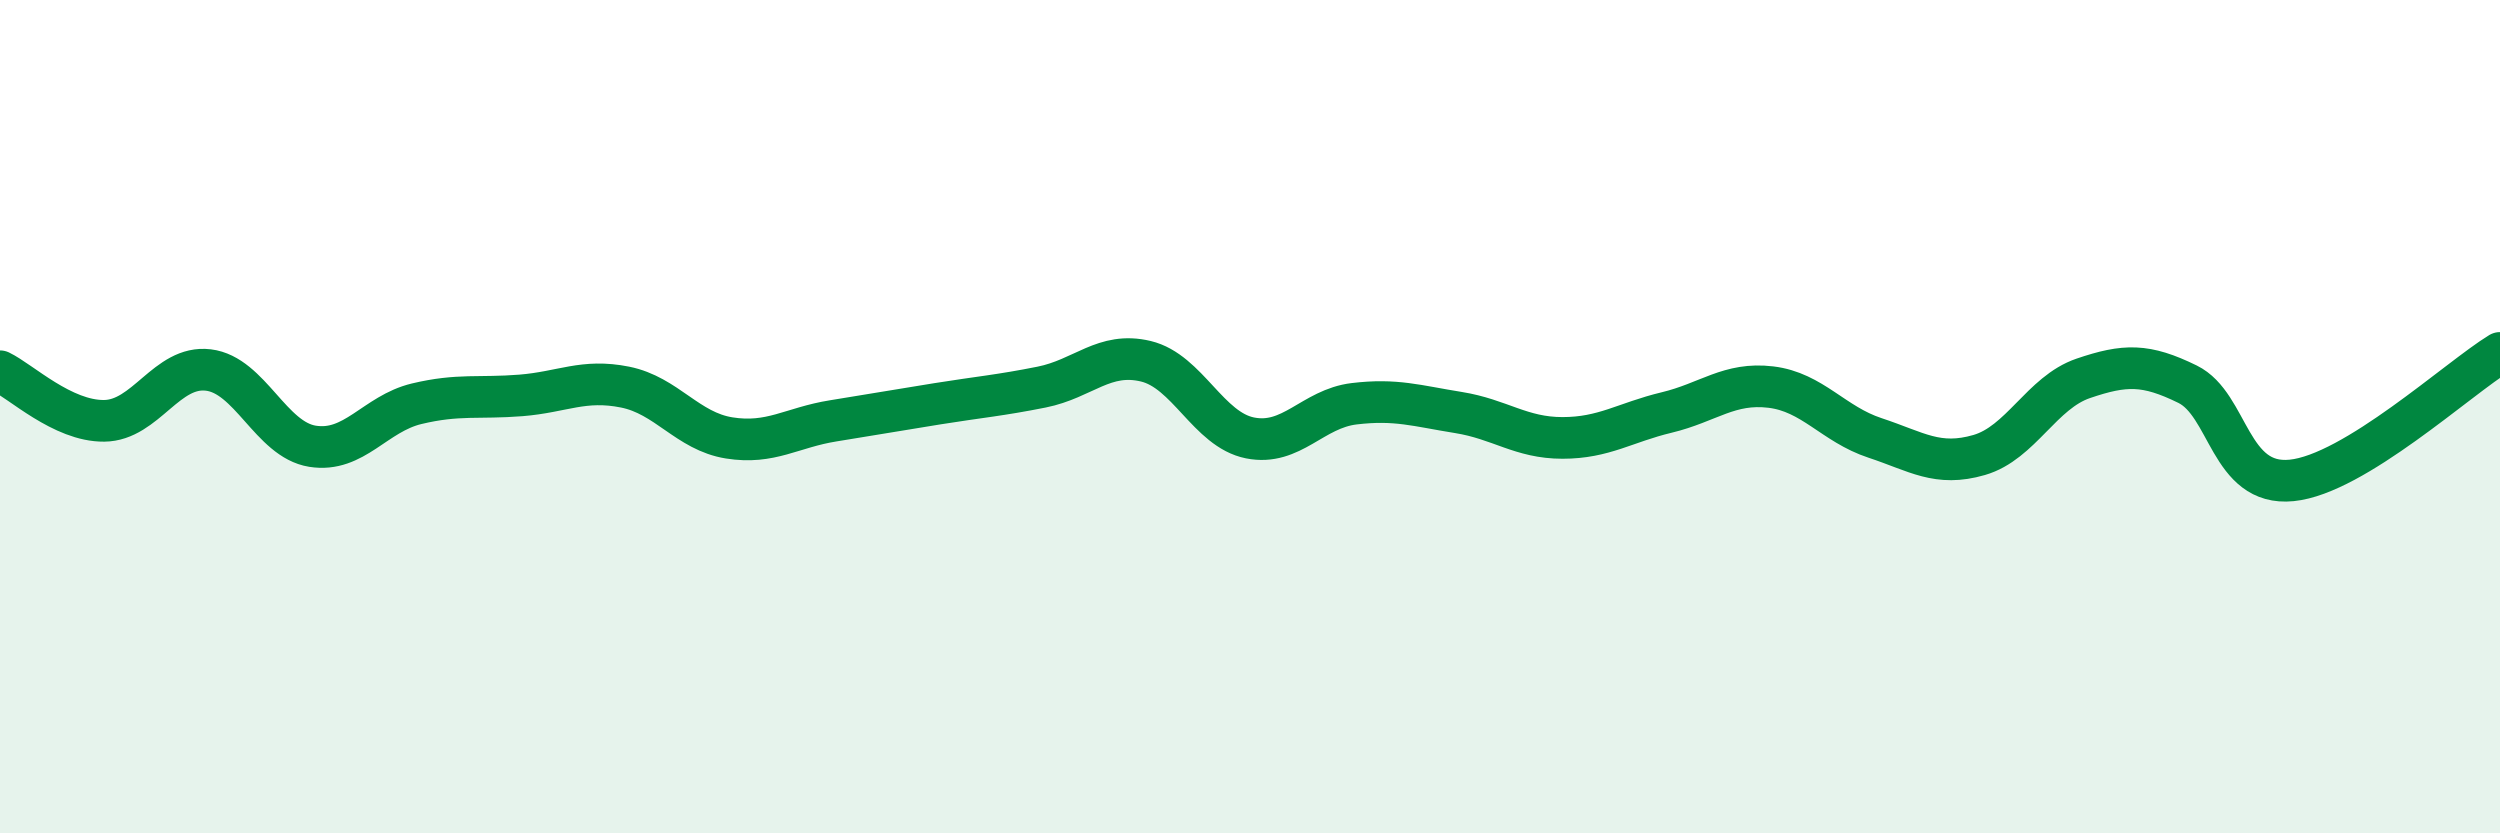
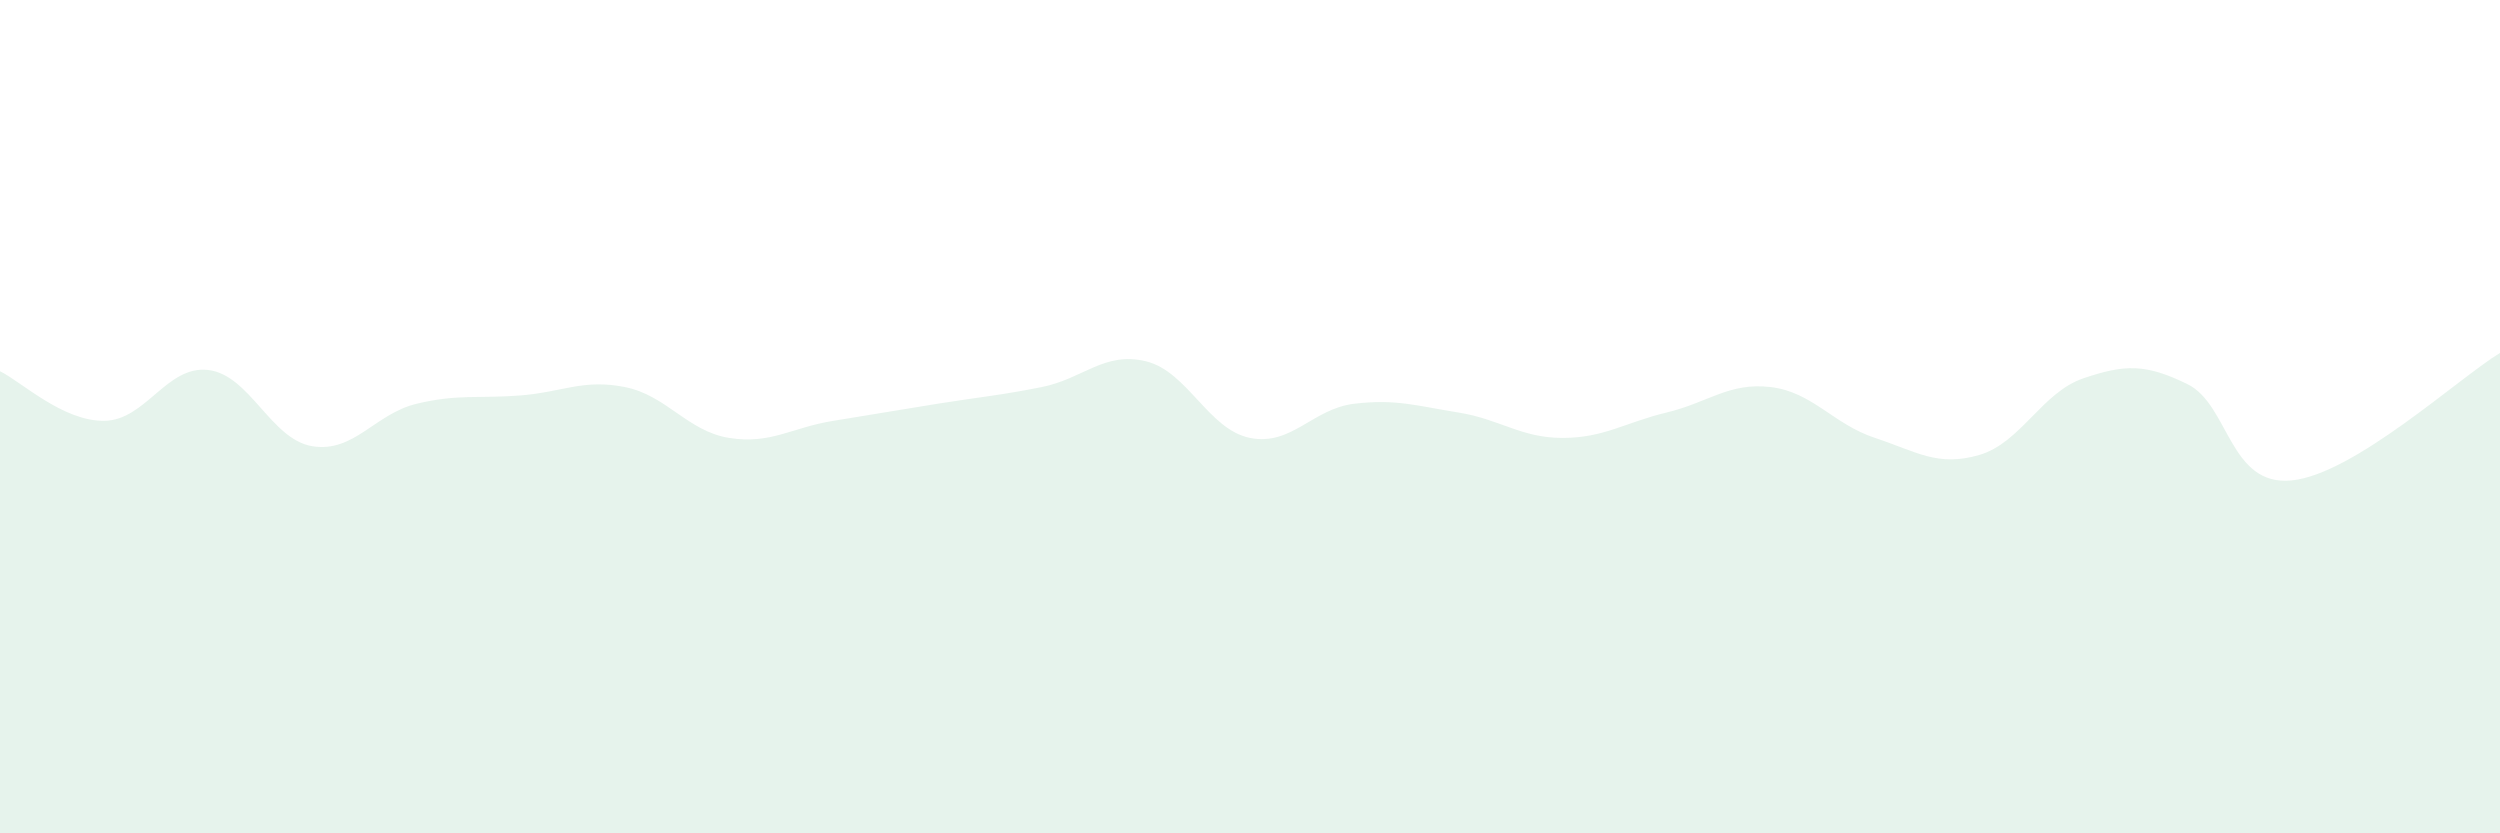
<svg xmlns="http://www.w3.org/2000/svg" width="60" height="20" viewBox="0 0 60 20">
  <path d="M 0,8.91 C 0.5,9.15 1.5,10.11 2.5,10.1 C 3.5,10.09 4,8.76 5,8.88 C 6,9 6.5,10.55 7.5,10.71 C 8.5,10.87 9,9.93 10,9.69 C 11,9.45 11.5,9.57 12.5,9.49 C 13.5,9.41 14,9.09 15,9.29 C 16,9.49 16.5,10.35 17.5,10.51 C 18.5,10.67 19,10.26 20,10.1 C 21,9.94 21.5,9.85 22.5,9.69 C 23.5,9.53 24,9.49 25,9.29 C 26,9.09 26.5,8.43 27.5,8.67 C 28.5,8.91 29,10.31 30,10.51 C 31,10.71 31.5,9.81 32.5,9.69 C 33.5,9.57 34,9.74 35,9.9 C 36,10.06 36.5,10.51 37.5,10.51 C 38.5,10.51 39,10.14 40,9.9 C 41,9.66 41.5,9.17 42.5,9.29 C 43.5,9.41 44,10.18 45,10.51 C 46,10.84 46.5,11.21 47.5,10.92 C 48.5,10.63 49,9.42 50,9.08 C 51,8.74 51.5,8.73 52.5,9.22 C 53.5,9.71 53.5,11.68 55,11.53 C 56.5,11.38 59,9.08 60,8.47L60 20L0 20Z" fill="#008740" opacity="0.1" stroke-linecap="round" stroke-linejoin="round" />
-   <path d="M 0,8.91 C 0.5,9.15 1.5,10.11 2.5,10.1 C 3.5,10.09 4,8.76 5,8.88 C 6,9 6.5,10.55 7.5,10.71 C 8.5,10.87 9,9.93 10,9.69 C 11,9.45 11.5,9.57 12.5,9.49 C 13.5,9.41 14,9.09 15,9.29 C 16,9.49 16.5,10.35 17.5,10.51 C 18.5,10.67 19,10.26 20,10.1 C 21,9.94 21.5,9.85 22.5,9.69 C 23.5,9.53 24,9.49 25,9.29 C 26,9.09 26.5,8.43 27.5,8.67 C 28.5,8.91 29,10.31 30,10.51 C 31,10.71 31.5,9.81 32.5,9.69 C 33.5,9.57 34,9.74 35,9.9 C 36,10.06 36.5,10.51 37.5,10.51 C 38.5,10.51 39,10.14 40,9.9 C 41,9.66 41.5,9.17 42.5,9.29 C 43.5,9.41 44,10.18 45,10.51 C 46,10.84 46.5,11.21 47.5,10.92 C 48.5,10.63 49,9.42 50,9.08 C 51,8.74 51.5,8.73 52.5,9.22 C 53.5,9.71 53.5,11.68 55,11.53 C 56.5,11.38 59,9.08 60,8.47" stroke="#008740" stroke-width="1" fill="none" stroke-linecap="round" stroke-linejoin="round" />
</svg>